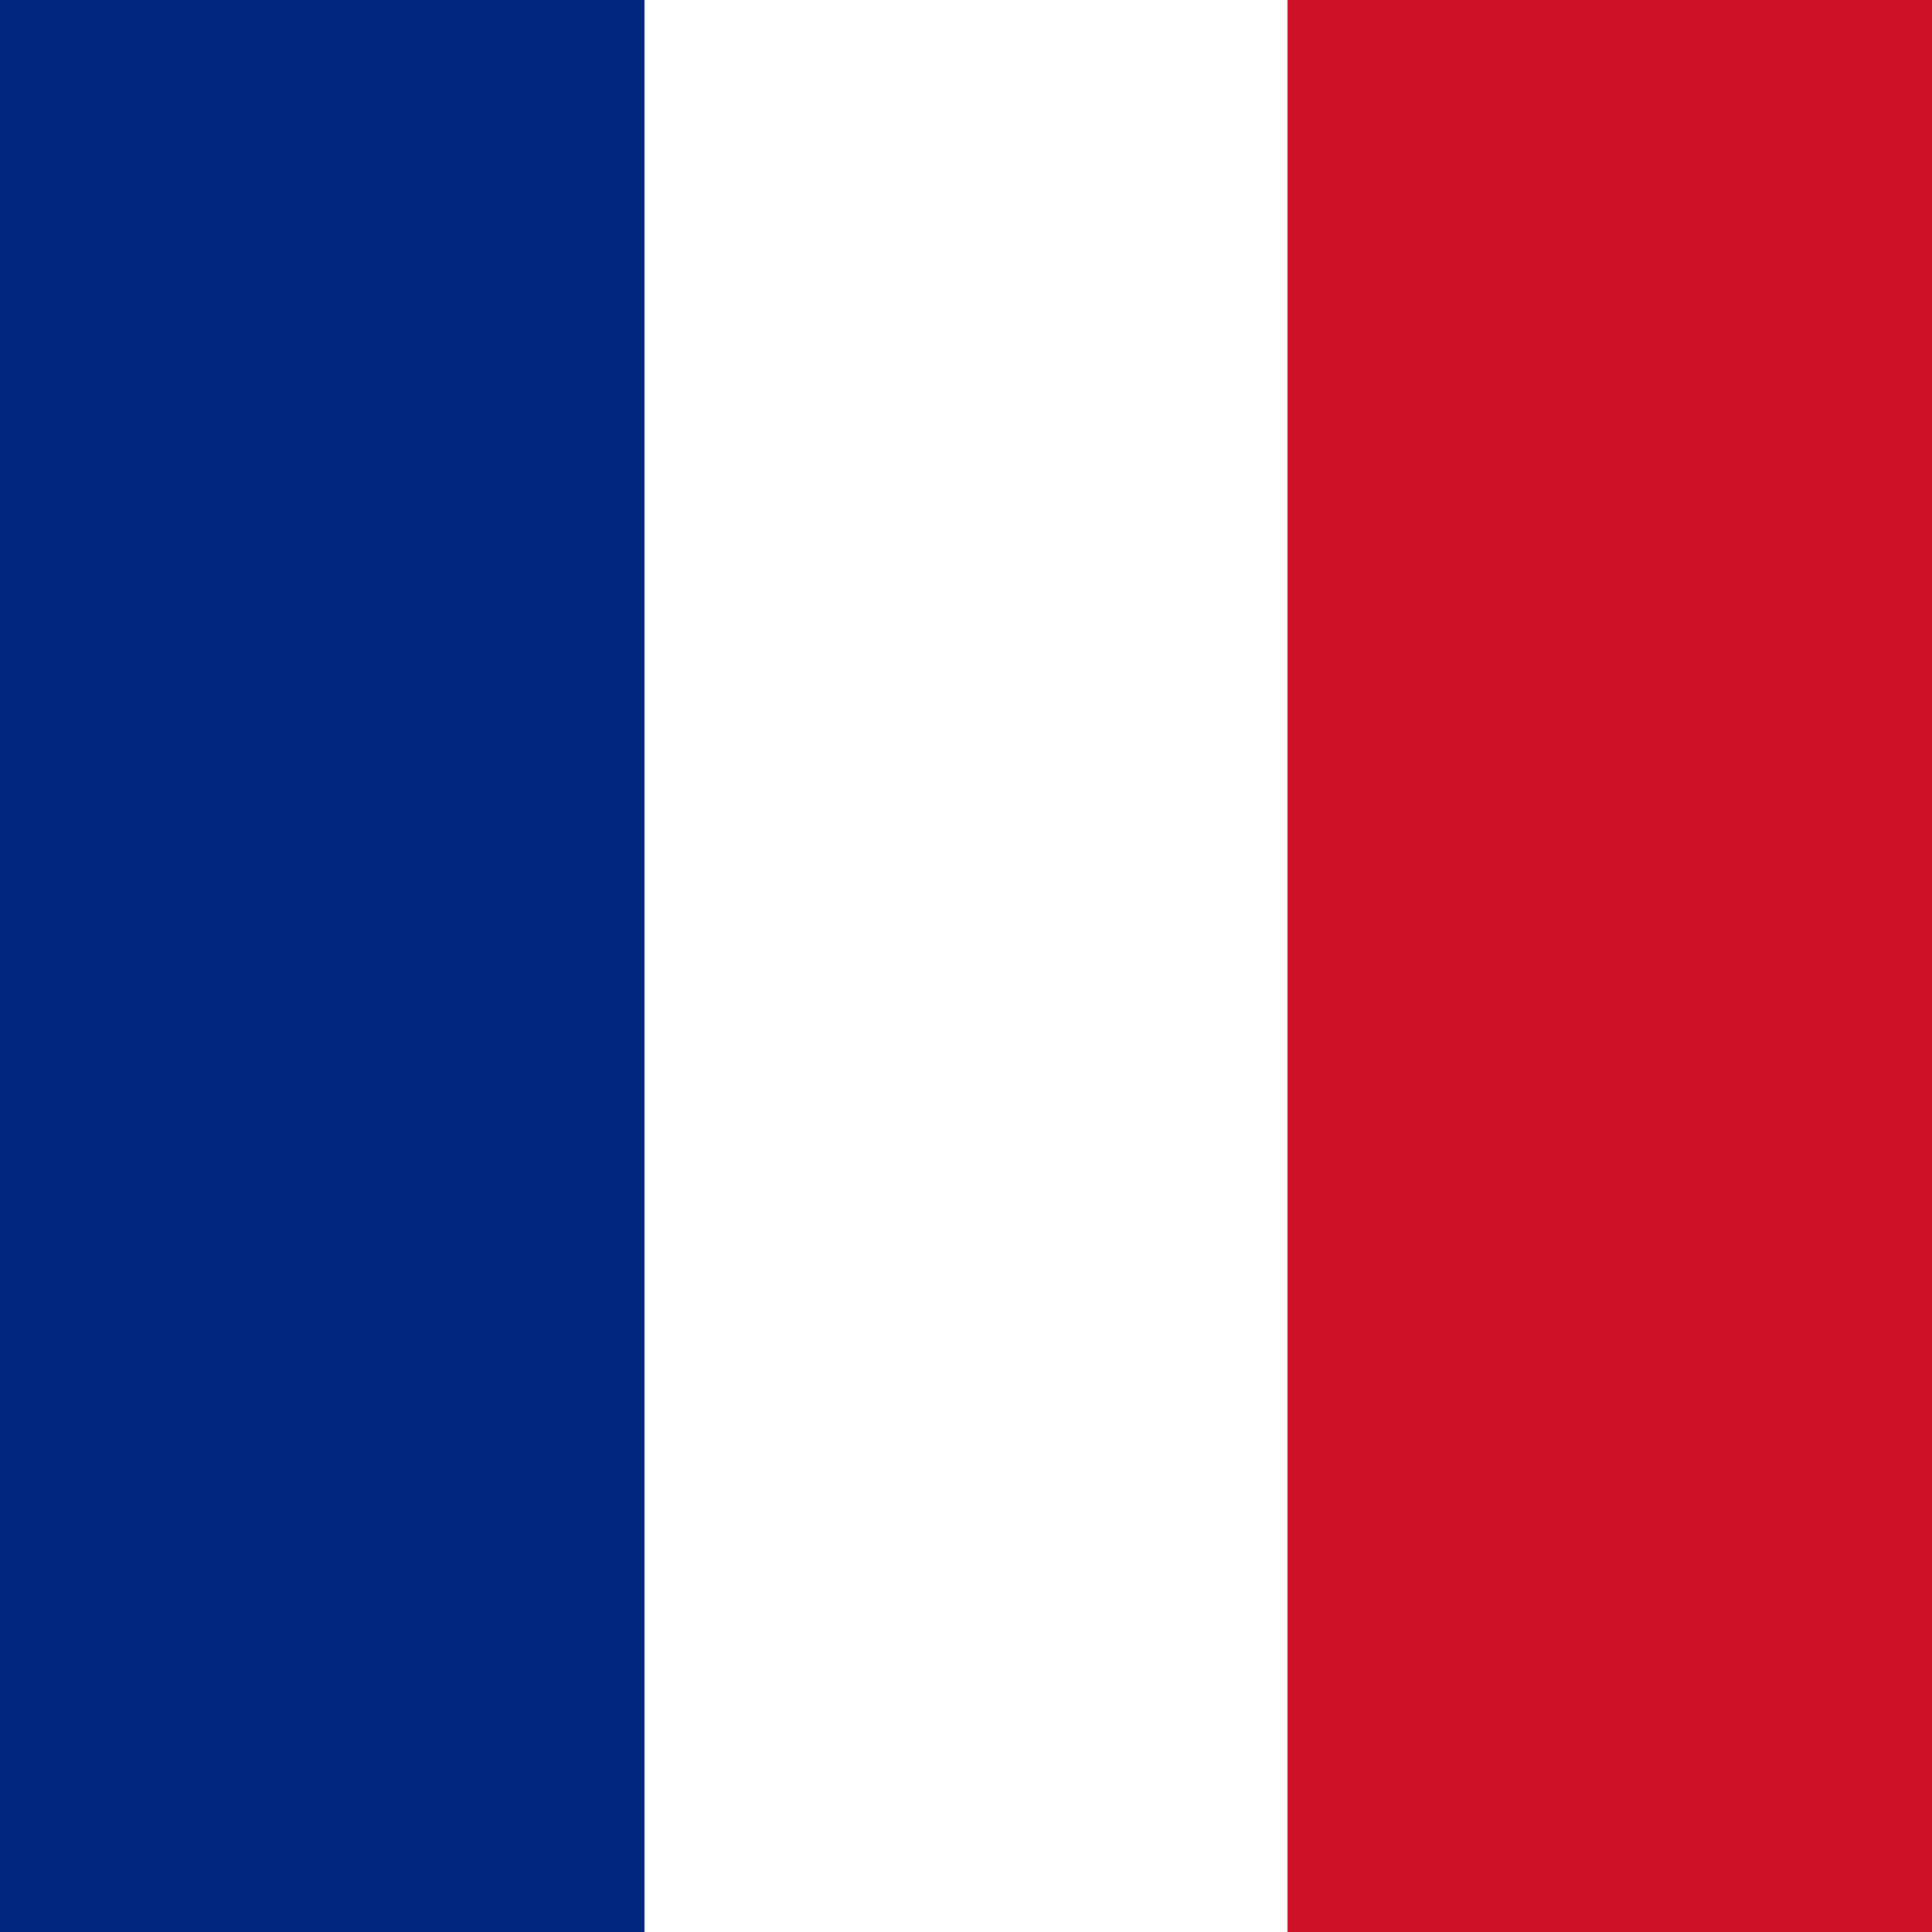
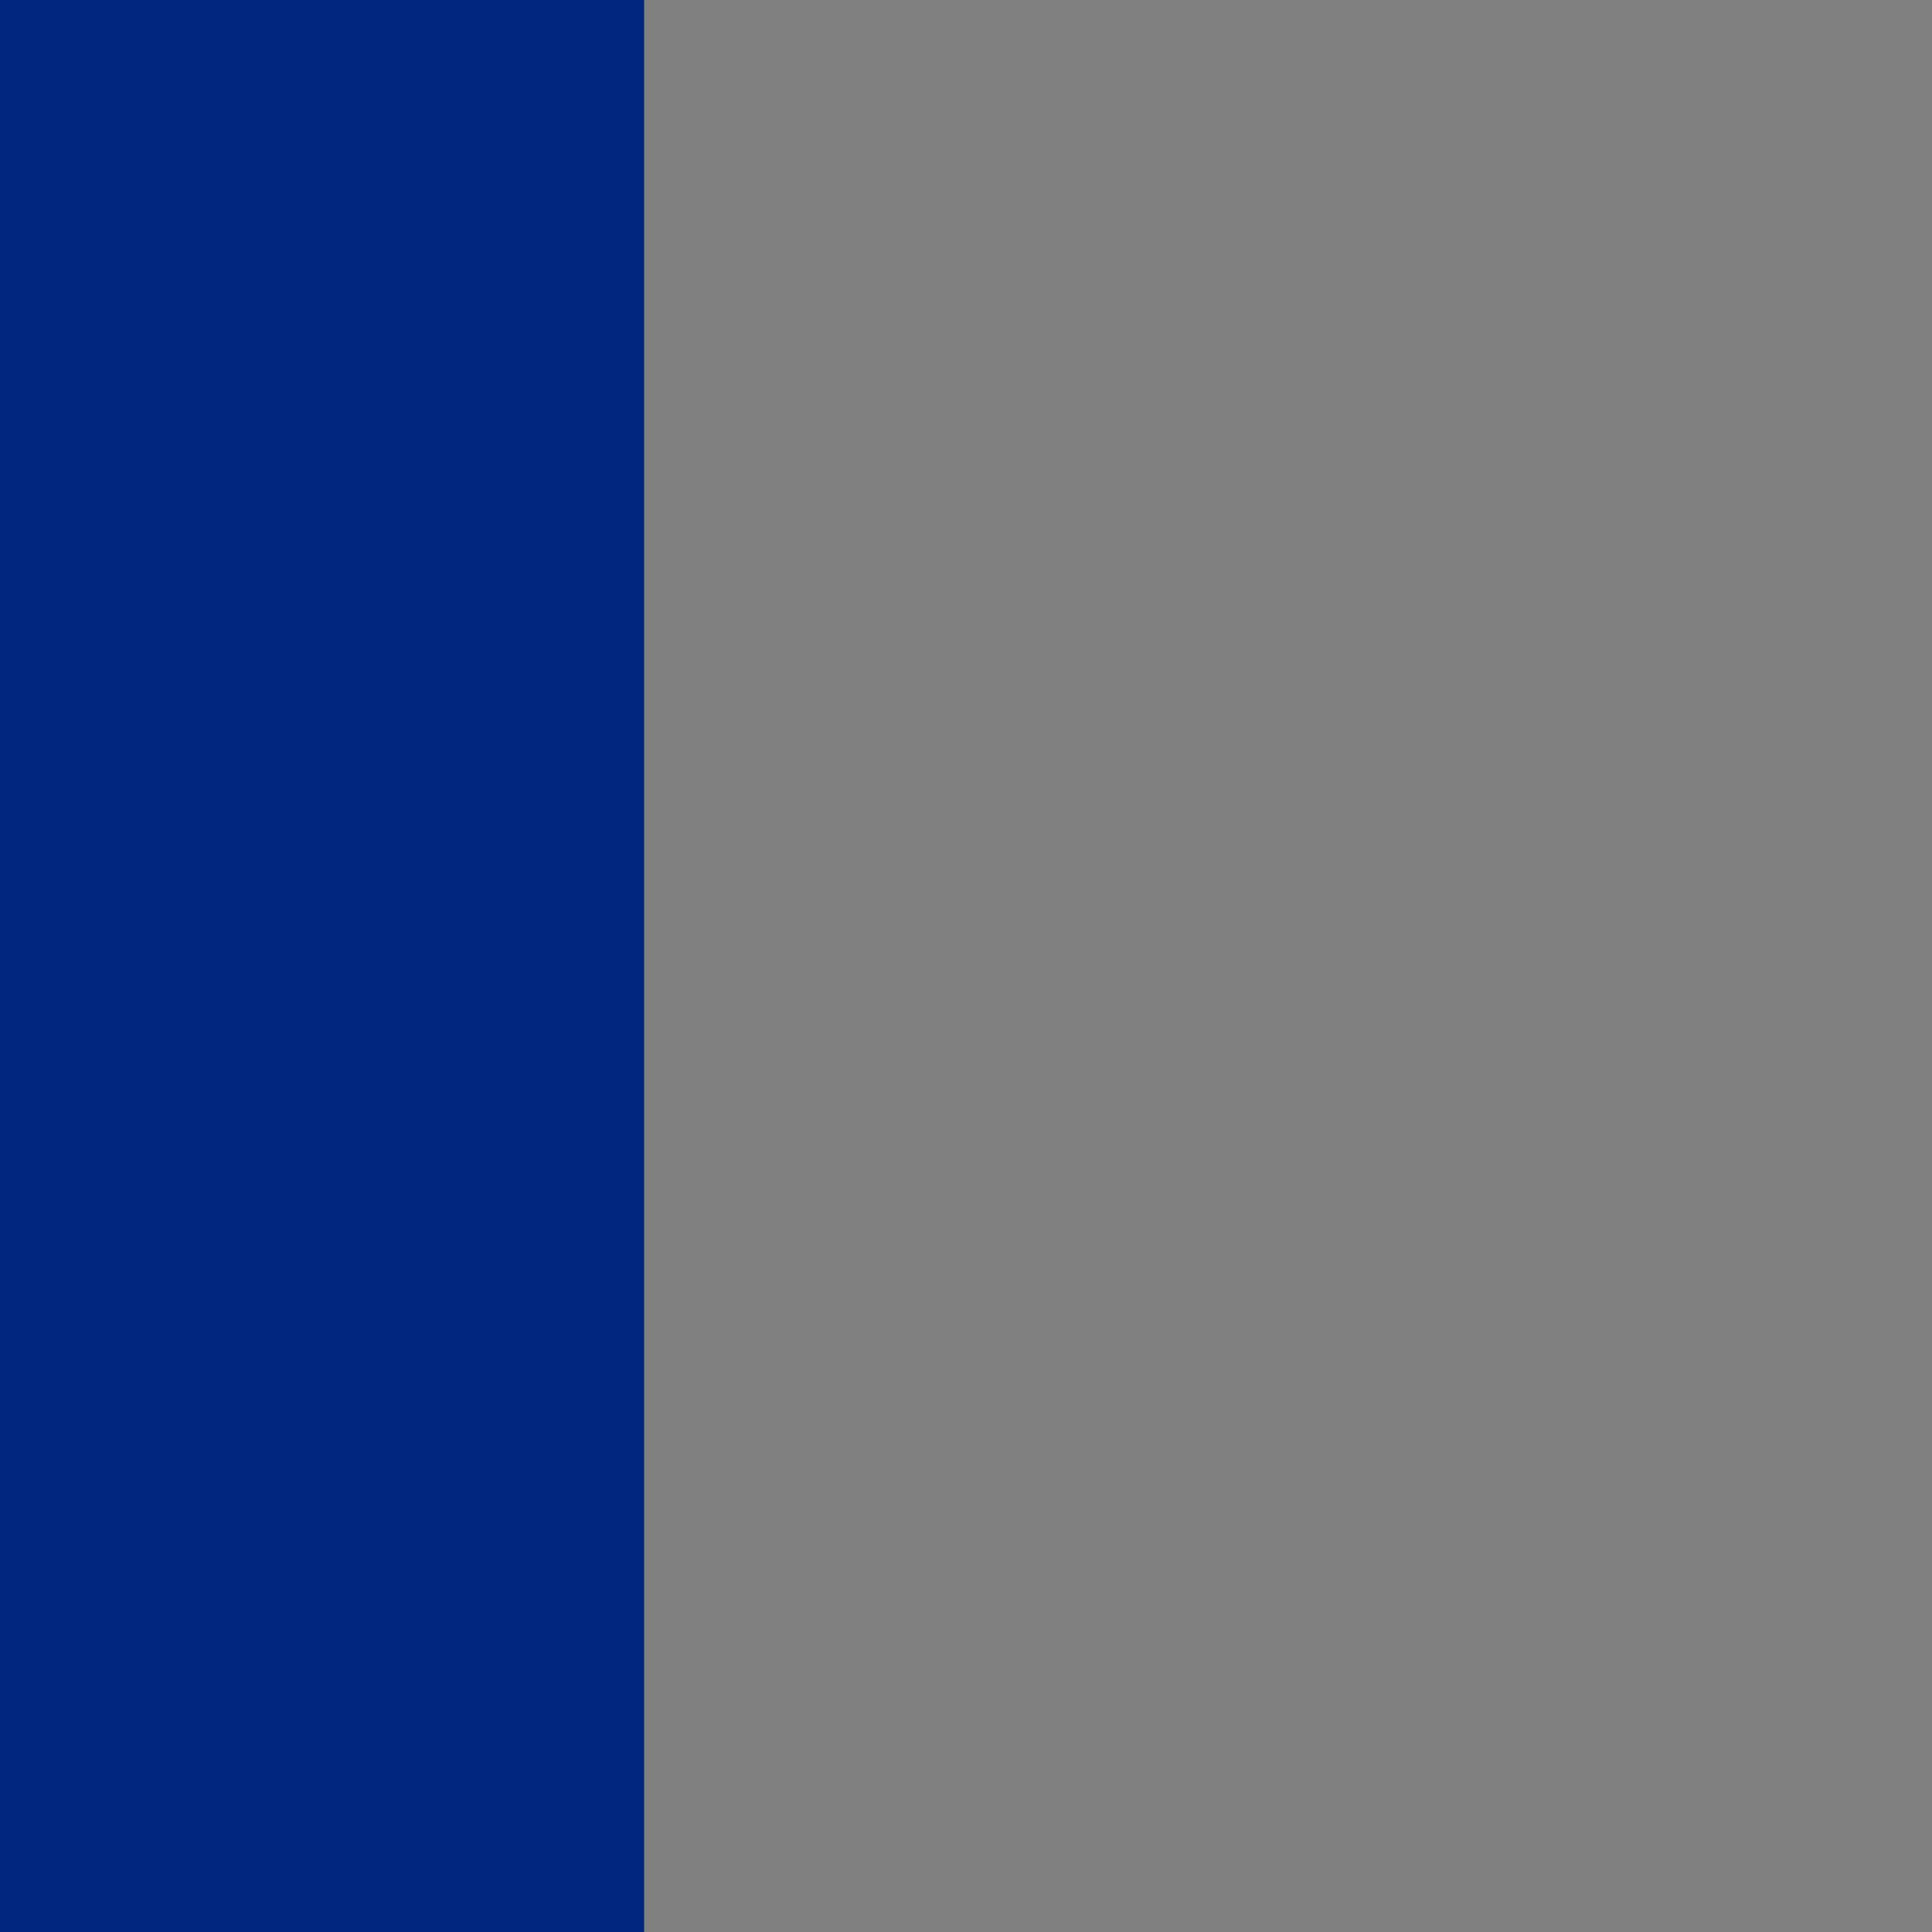
<svg xmlns="http://www.w3.org/2000/svg" width="52" height="52" viewBox="0 0 52 52" fill="none">
  <rect x="0" y="0" width="52" height="52" fill="#808080" stroke="none" />
  <g clip-path="url(#clip0_10166_181792)">
-     <rect width="52" height="52" fill="white" />
    <path fill-rule="evenodd" clip-rule="evenodd" d="M0 0H17.337V52H0V0Z" fill="#00267F" />
-     <path fill-rule="evenodd" clip-rule="evenodd" d="M34.663 0H52V52H34.663V0Z" fill="#CE1126" />
  </g>
  <defs>
    <clipPath id="clip0_10166_181792">
      <rect width="52" height="52" fill="white" />
    </clipPath>
  </defs>
</svg>